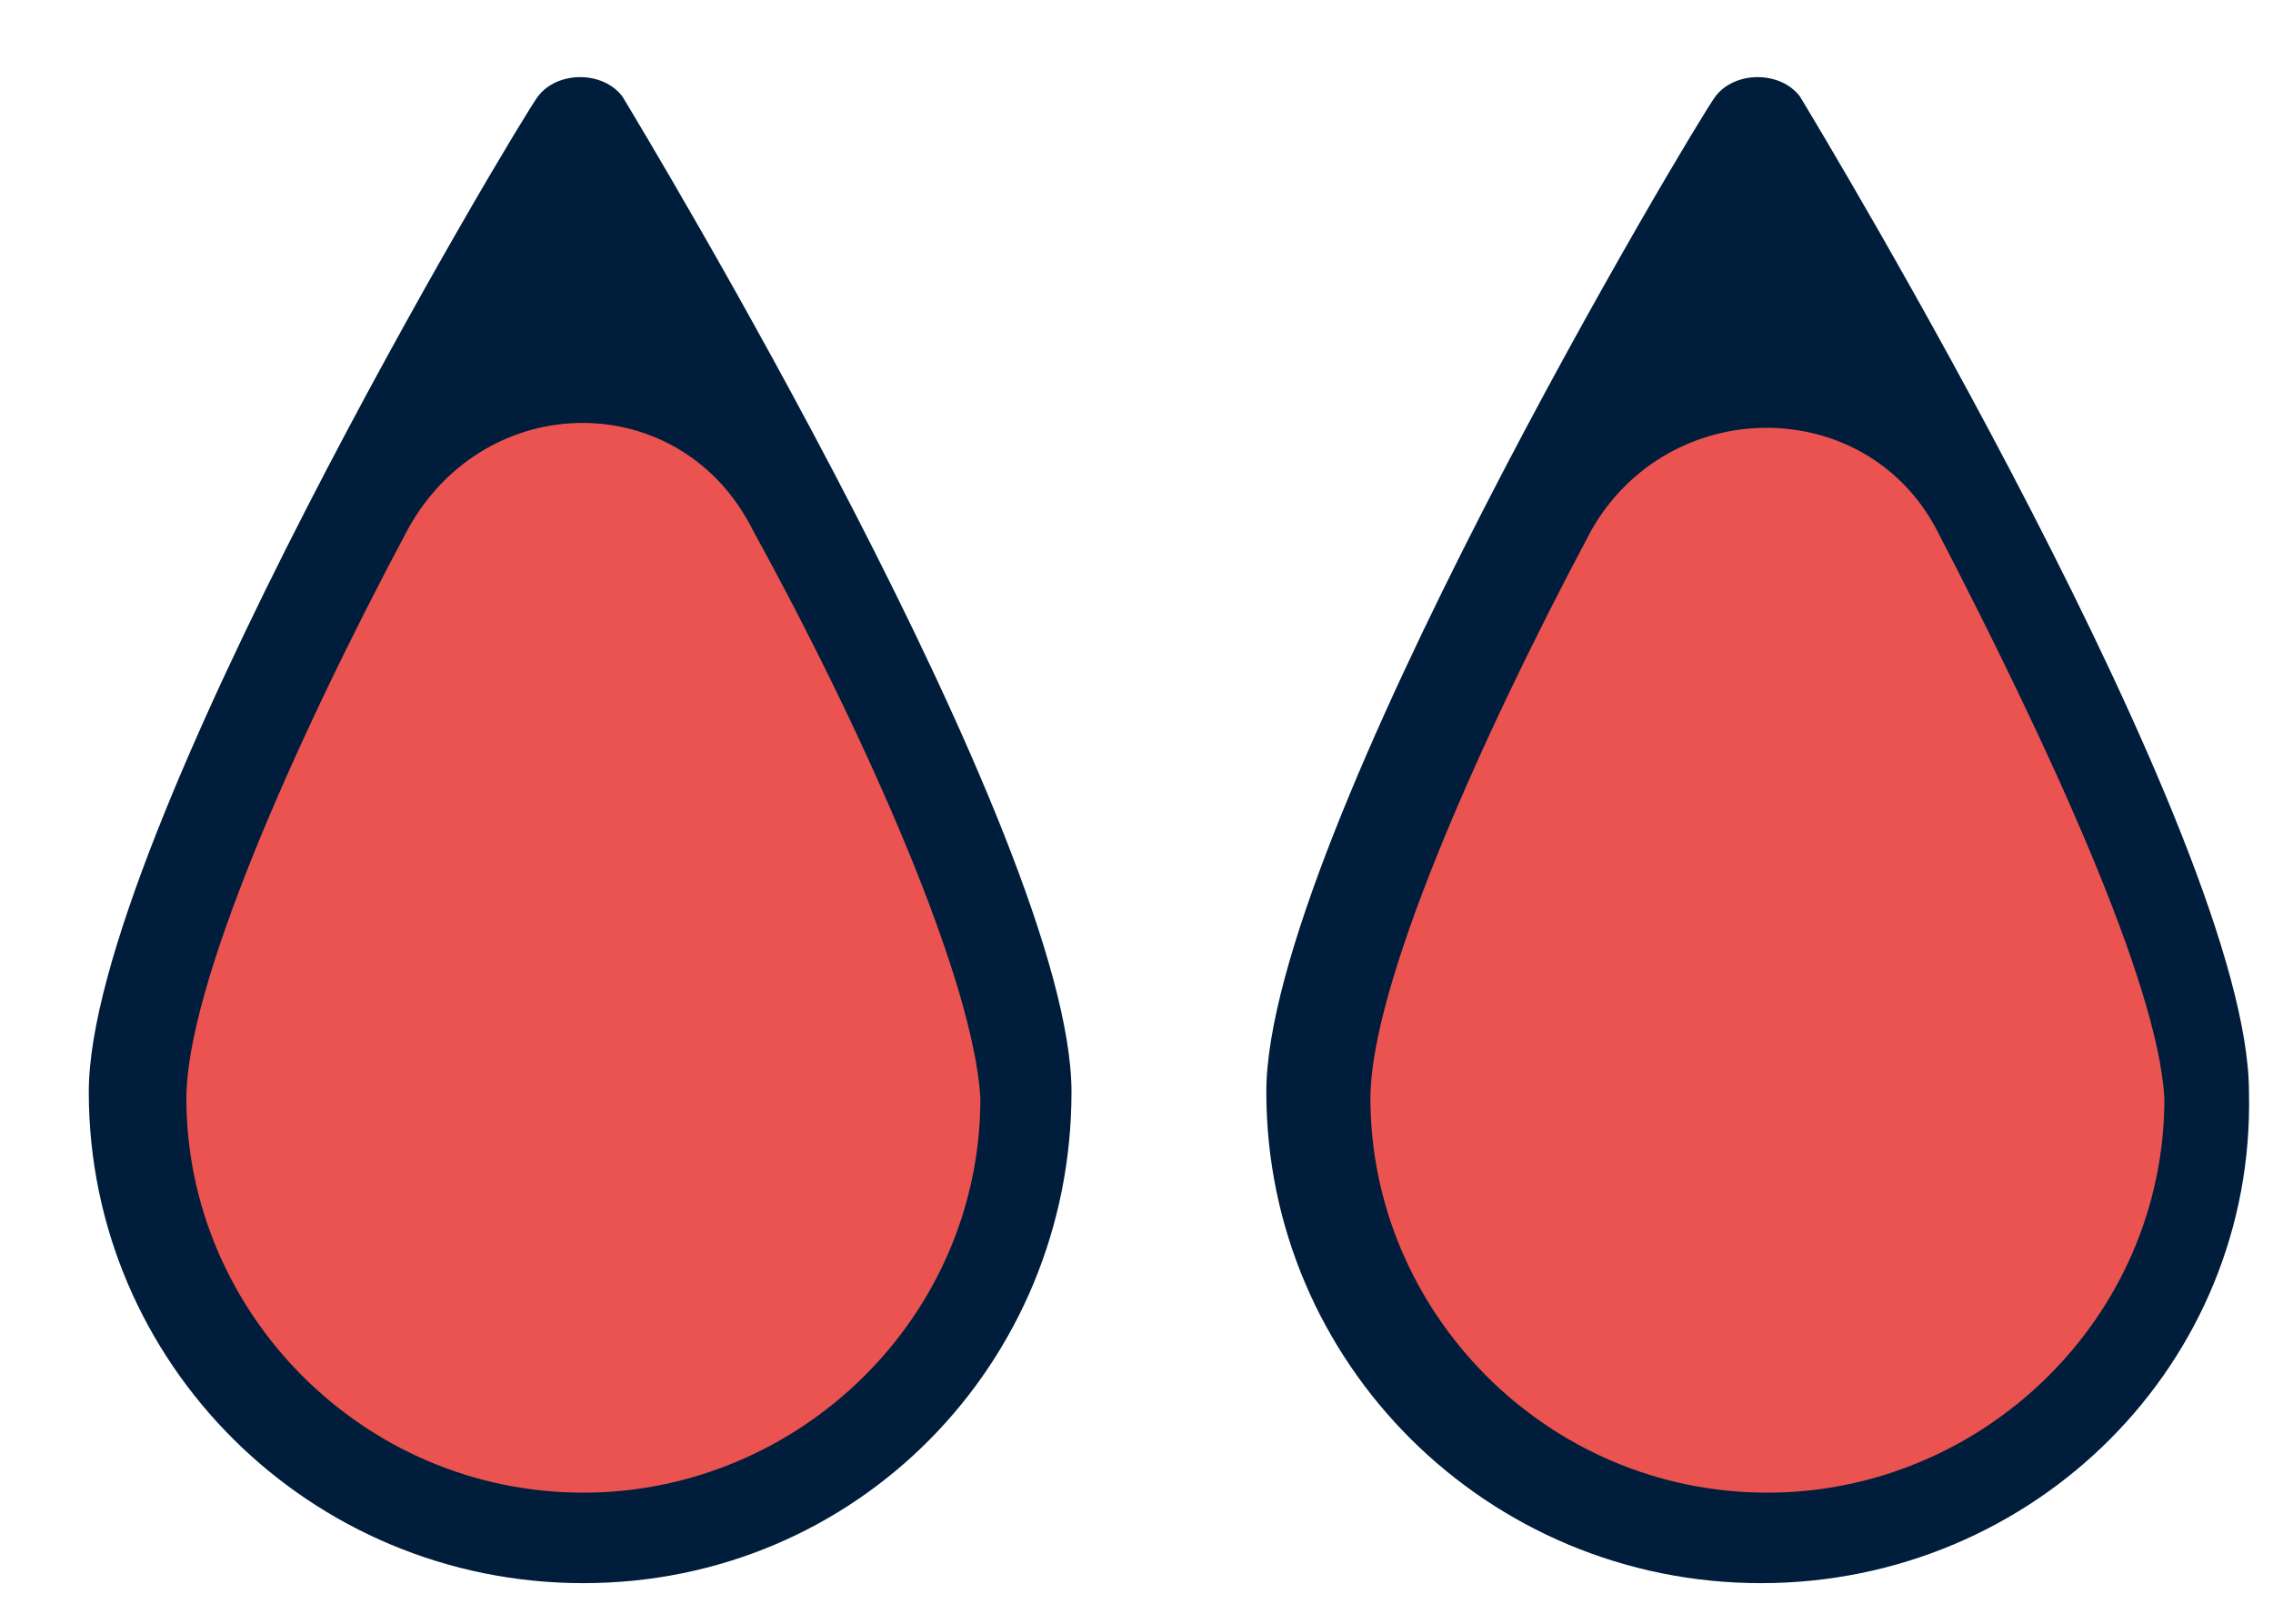
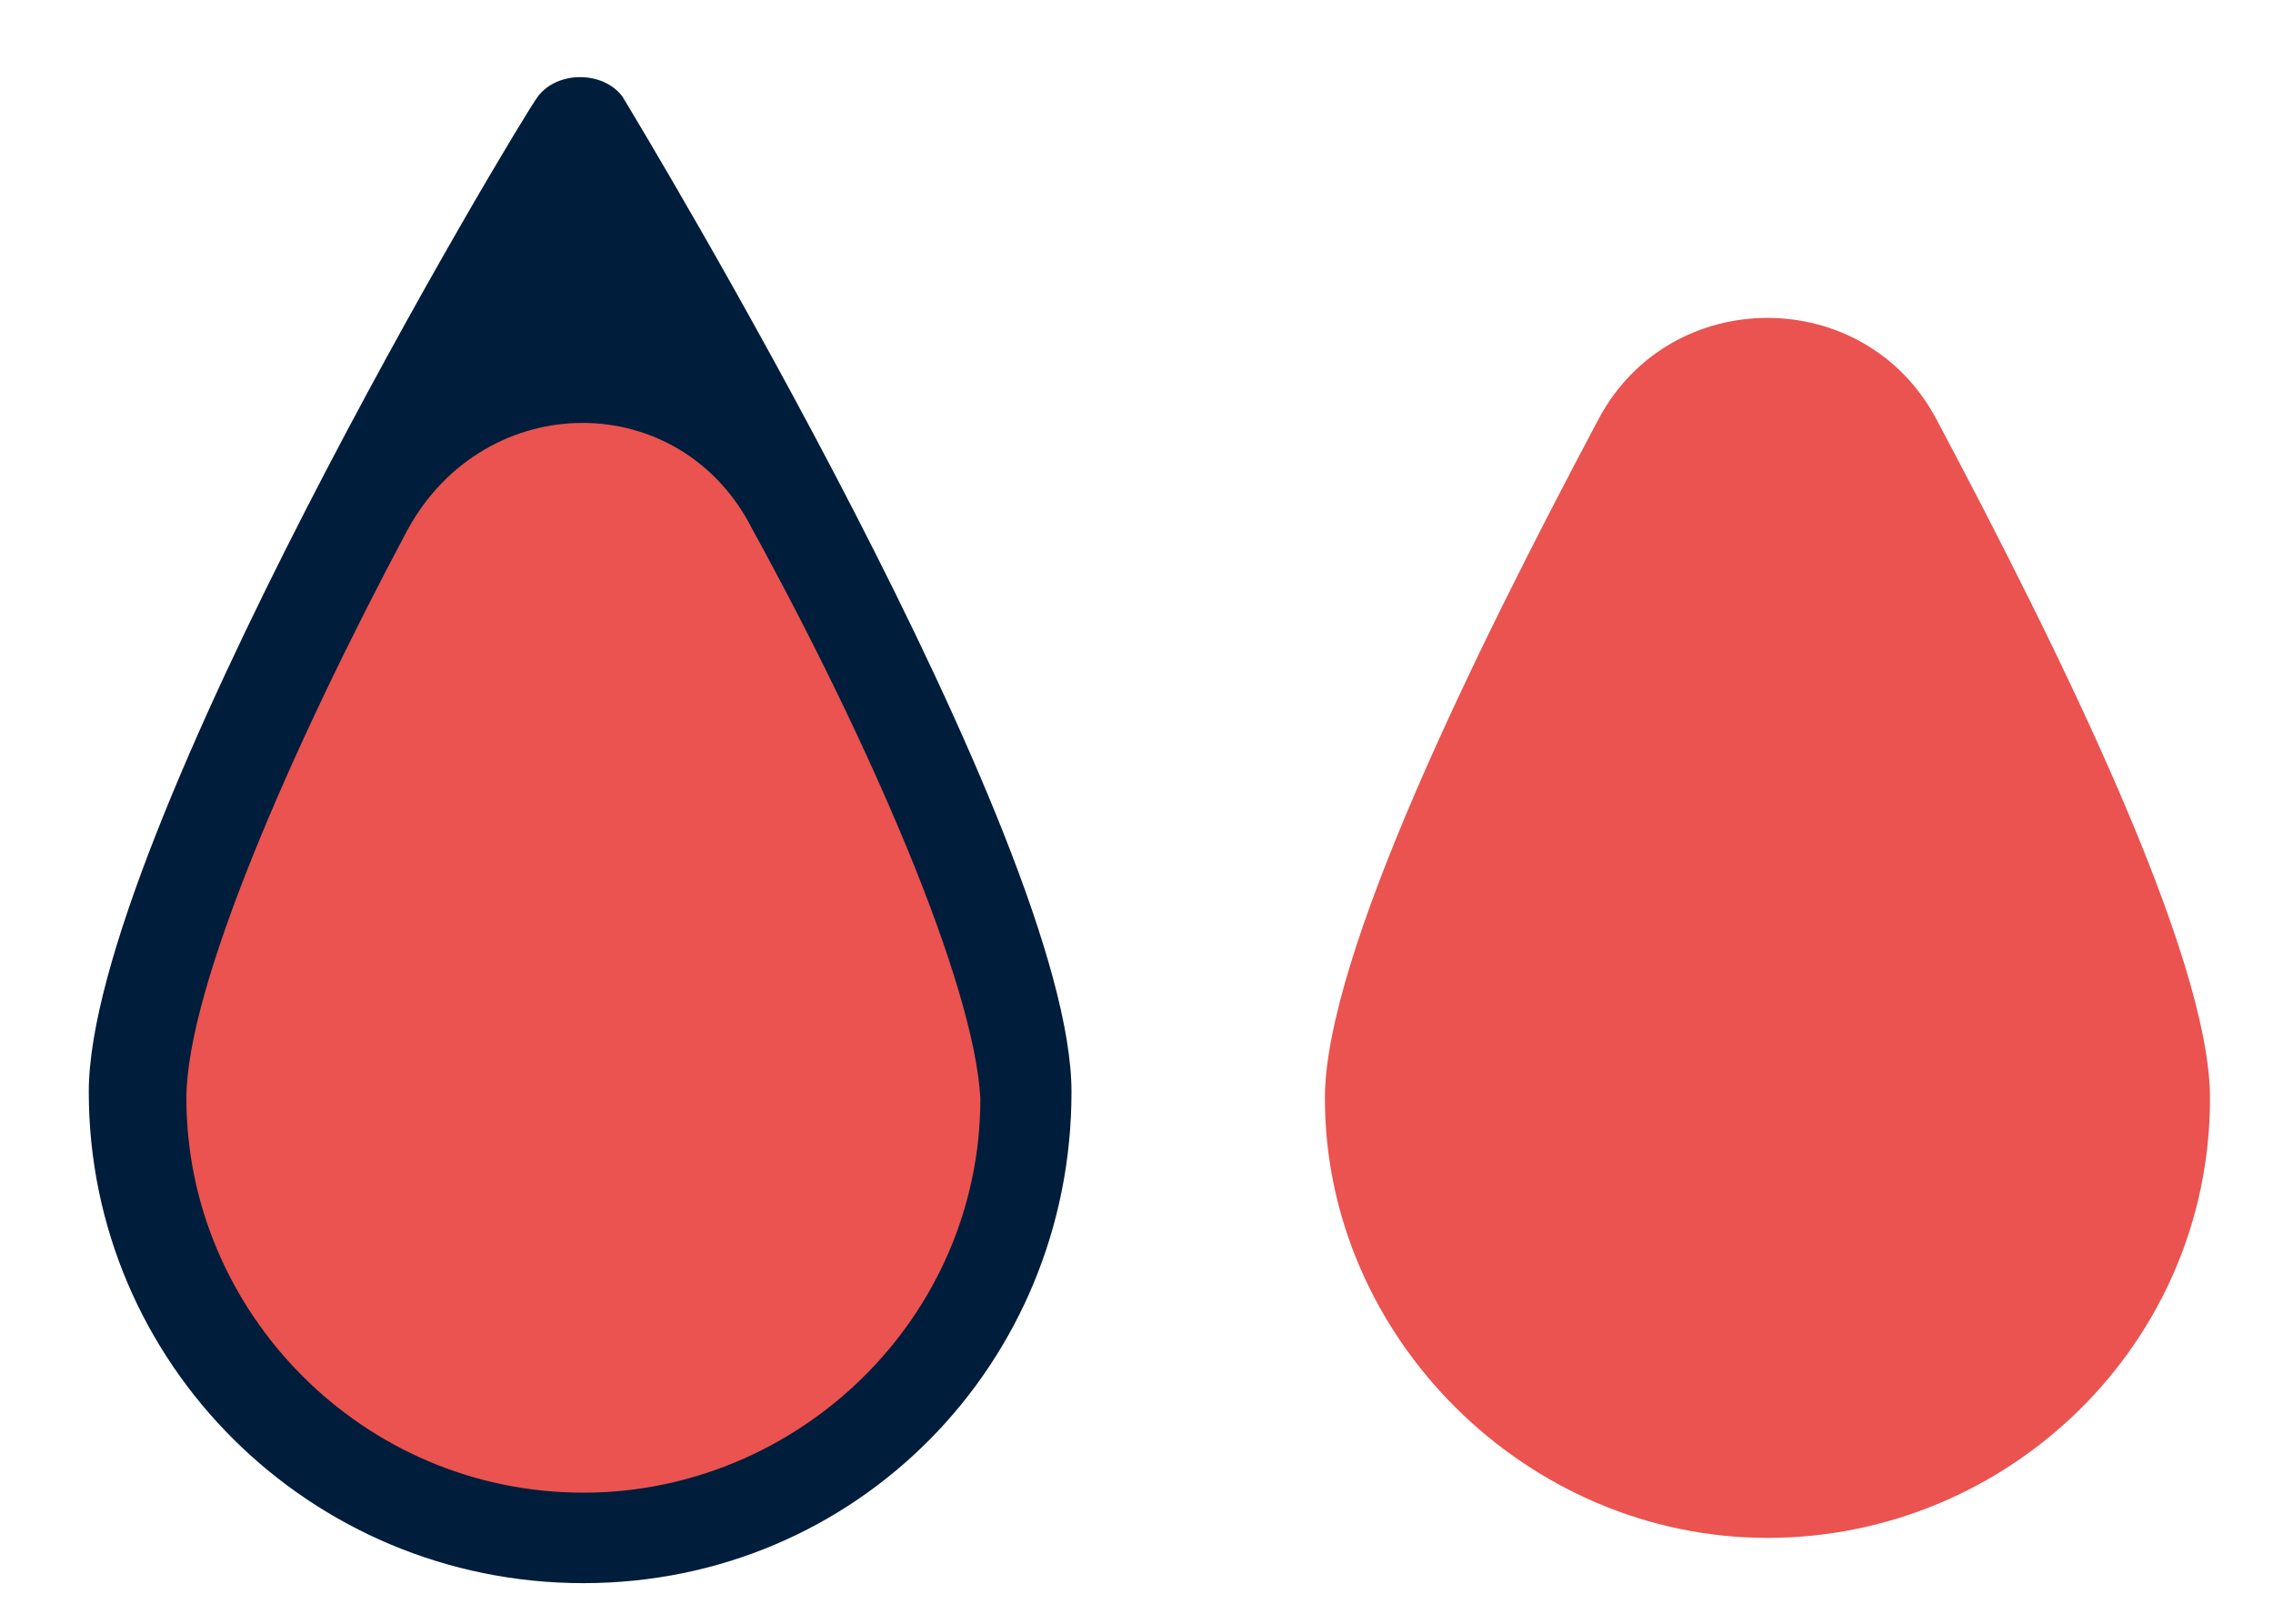
<svg xmlns="http://www.w3.org/2000/svg" width="35" height="25" viewBox="0 0 35 25" fill="none">
  <path d="M15.798 16.911C15.798 20.693 12.691 23.678 8.983 23.678C5.276 23.678 2.169 20.593 2.169 16.911C2.069 14.722 4.374 10.044 6.378 6.462C7.48 4.372 10.486 4.372 11.589 6.462C13.493 10.044 15.798 14.722 15.798 16.911Z" fill="#EA534F" />
  <path d="M8.983 24.375C4.774 24.375 1.367 20.991 1.367 16.812C1.367 12.931 7.981 1.884 8.282 1.486C8.582 1.088 9.284 1.088 9.584 1.486C9.885 1.984 16.499 12.931 16.499 16.812C16.499 20.991 13.192 24.375 8.983 24.375ZM11.588 8.154C10.486 5.964 7.48 5.964 6.277 8.154C4.474 11.537 2.87 15.219 2.87 16.911C2.87 20.195 5.576 22.982 8.983 22.982C12.29 22.982 15.096 20.295 15.096 16.911C14.996 15.12 13.392 11.438 11.588 8.154Z" fill="#001D3B" />
  <path d="M34.03 16.911C34.03 20.693 30.923 23.678 27.216 23.678C23.508 23.678 20.401 20.593 20.401 16.911C20.401 14.722 22.706 10.044 24.61 6.462C25.712 4.372 28.719 4.372 29.821 6.462C31.725 10.044 34.03 14.722 34.03 16.911Z" fill="#EA534F" />
-   <path d="M27.115 24.375C22.906 24.375 19.499 20.991 19.499 16.812C19.499 12.931 26.113 1.884 26.413 1.486C26.714 1.088 27.416 1.088 27.716 1.486C28.017 1.984 34.63 12.931 34.63 16.812C34.731 20.991 31.324 24.375 27.115 24.375ZM29.82 8.154C28.718 6.064 25.712 6.064 24.509 8.154C22.706 11.537 21.102 15.219 21.102 16.911C21.102 20.195 23.808 22.982 27.215 22.982C30.522 22.982 33.328 20.295 33.328 16.911C33.228 15.12 31.524 11.438 29.82 8.154Z" fill="#001D3B" />
</svg>